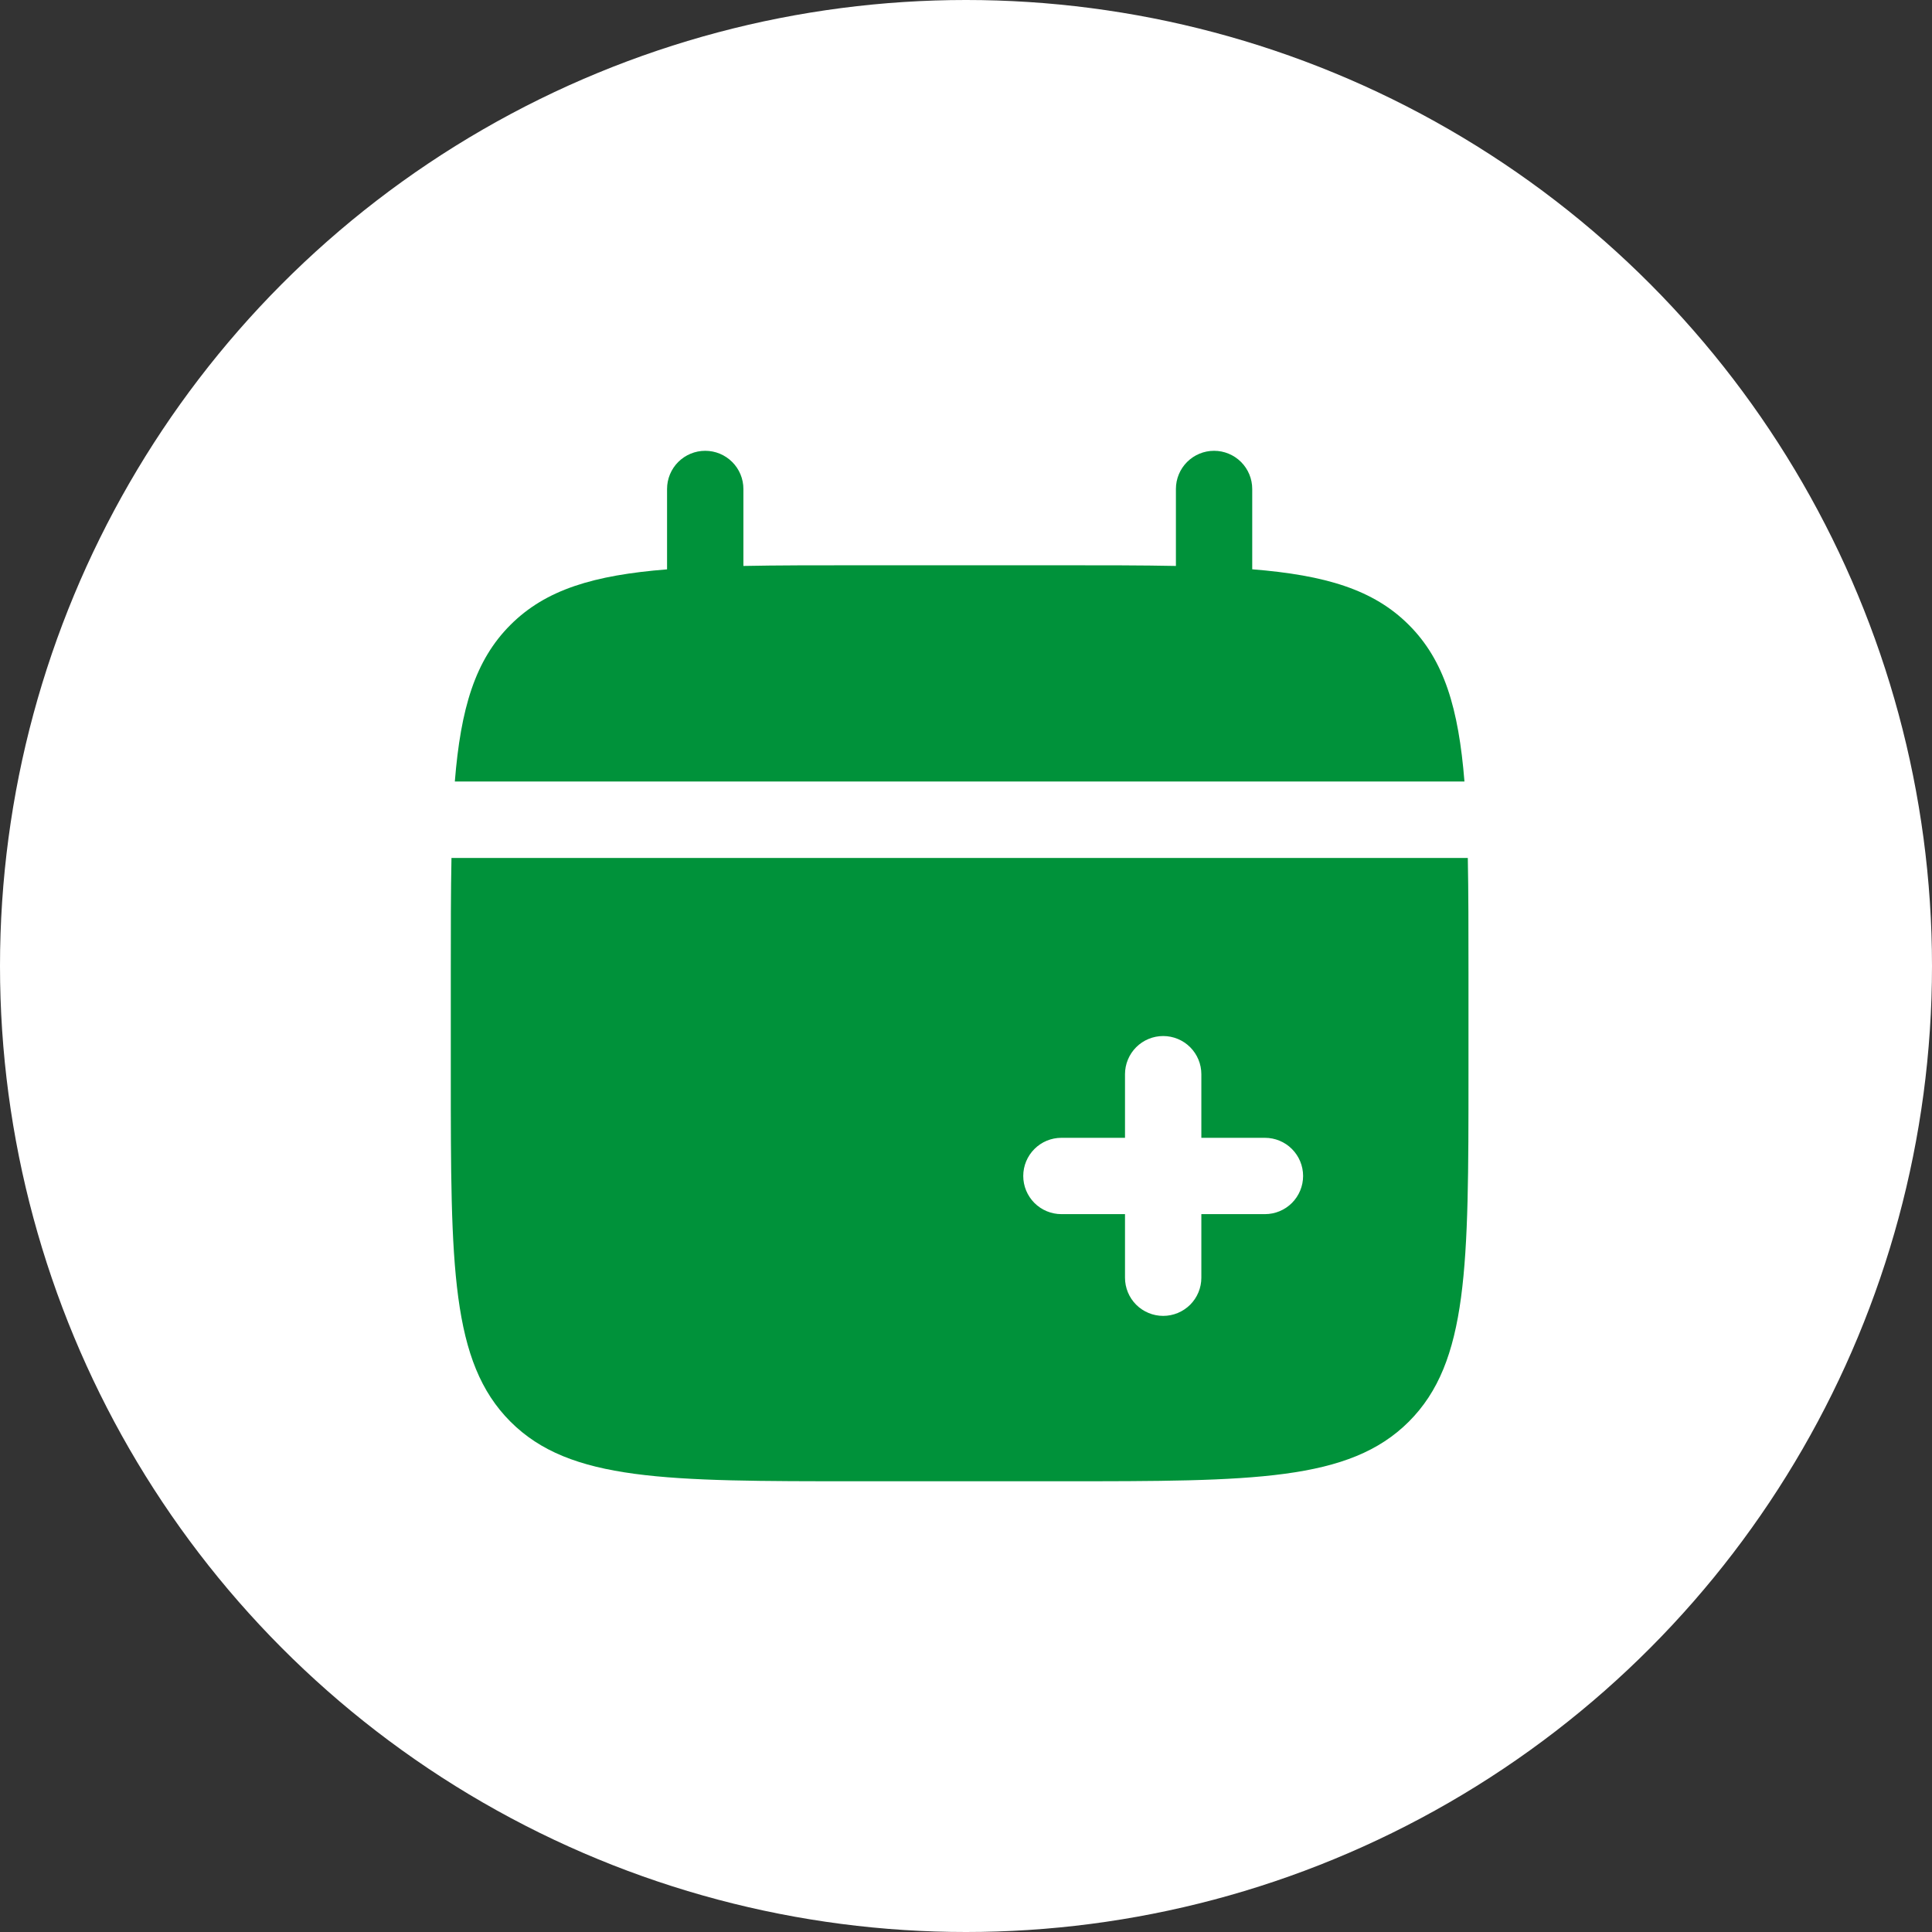
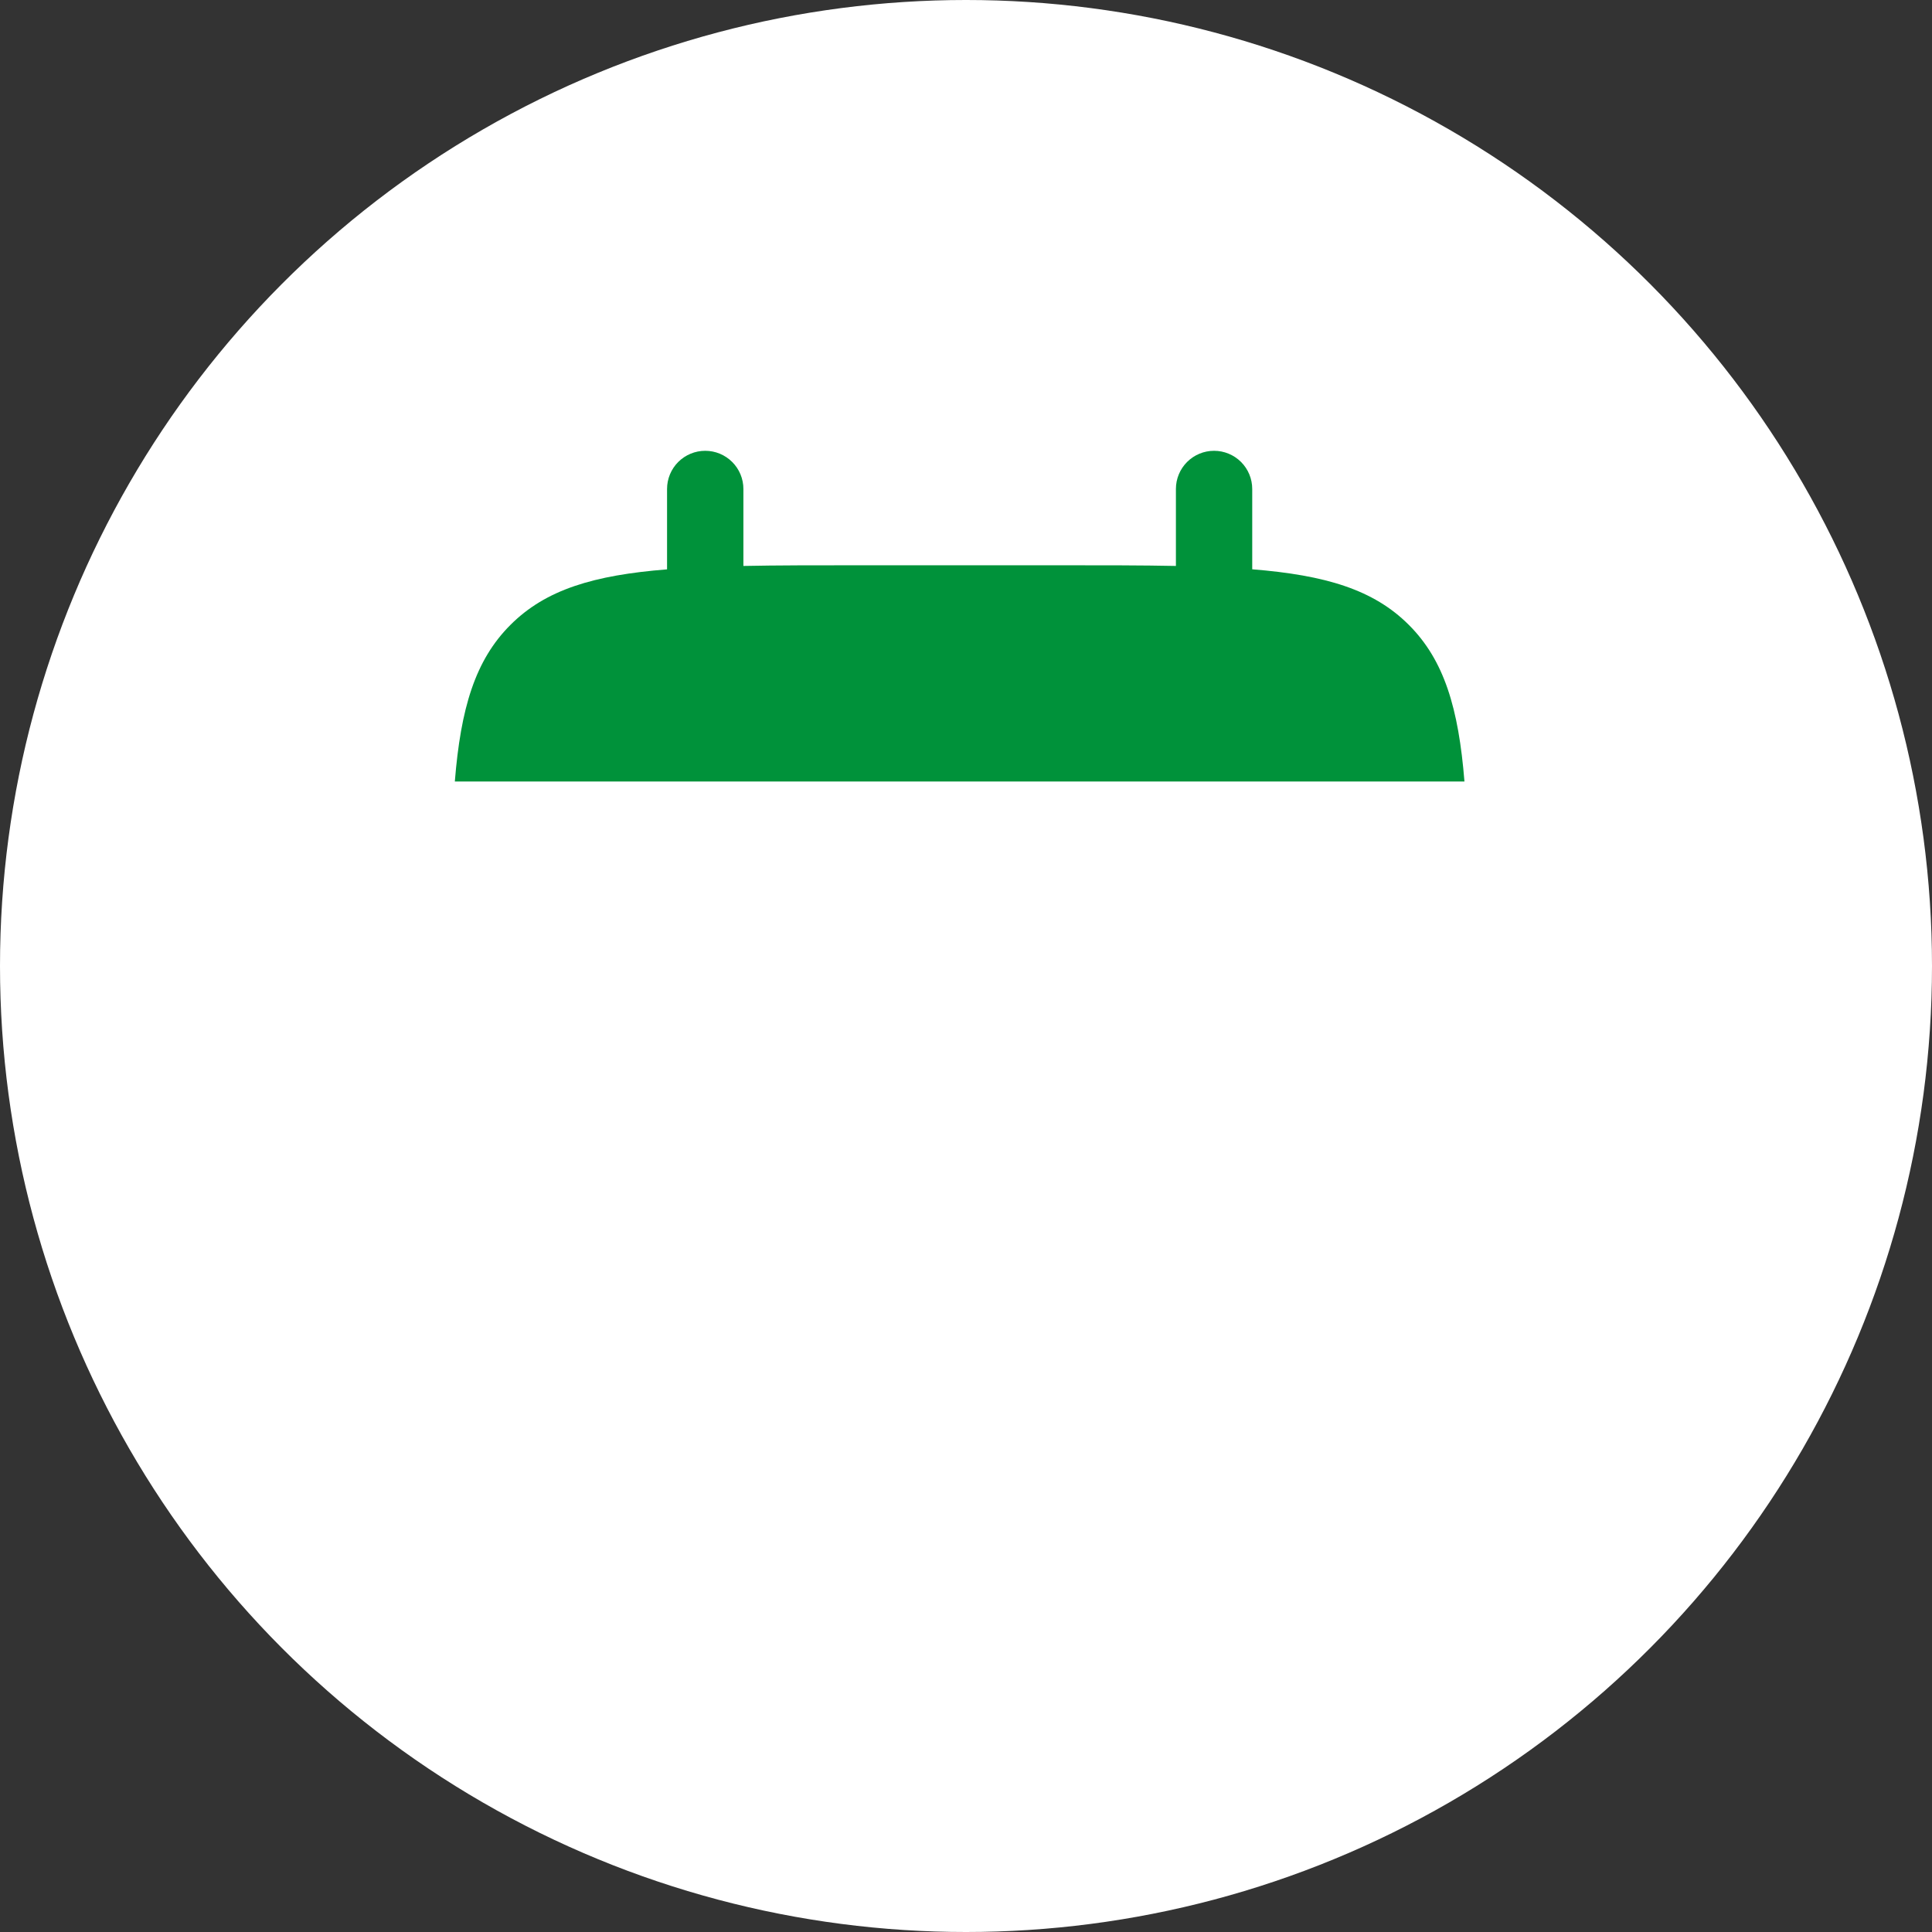
<svg xmlns="http://www.w3.org/2000/svg" width="60" height="60" viewBox="0 0 60 60" fill="none">
  <rect x="0" y="0" width="60" height="60" fill="#333333" stroke="none" />
  <circle cx="30" cy="30" r="30" fill="white" />
  <path d="M23.087 15.185C23.087 14.871 22.962 14.569 22.739 14.347C22.517 14.125 22.216 14 21.901 14C21.587 14 21.286 14.125 21.063 14.347C20.841 14.569 20.716 14.871 20.716 15.185V17.682C18.441 17.863 16.949 18.309 15.852 19.407C14.754 20.504 14.308 21.997 14.125 24.271H45.48C45.297 21.996 44.851 20.504 43.753 19.407C42.656 18.309 41.163 17.863 38.889 17.68V15.185C38.889 14.871 38.764 14.569 38.542 14.347C38.32 14.125 38.018 14 37.704 14C37.389 14 37.088 14.125 36.866 14.347C36.644 14.569 36.519 14.871 36.519 15.185V17.576C35.468 17.555 34.289 17.555 32.963 17.555H26.642C25.316 17.555 24.137 17.555 23.087 17.576V15.185Z" fill="#00923A" />
-   <path fill-rule="evenodd" clip-rule="evenodd" d="M45.605 30.2V33.36C45.605 39.319 45.605 42.299 43.753 44.15C41.901 46 38.922 46.002 32.963 46.002H26.642C20.683 46.002 17.703 46.002 15.852 44.15C14.002 42.298 14 39.319 14 33.36V30.2C14 28.874 14 27.695 14.021 26.645H45.584C45.605 27.695 45.605 28.874 45.605 30.2ZM36.123 32.175C36.438 32.175 36.739 32.3 36.962 32.522C37.184 32.745 37.309 33.046 37.309 33.36V35.336H39.284C39.598 35.336 39.9 35.46 40.122 35.683C40.344 35.905 40.469 36.206 40.469 36.521C40.469 36.835 40.344 37.136 40.122 37.359C39.9 37.581 39.598 37.706 39.284 37.706H37.309V39.681C37.309 39.995 37.184 40.297 36.962 40.519C36.739 40.741 36.438 40.866 36.123 40.866C35.809 40.866 35.508 40.741 35.285 40.519C35.063 40.297 34.938 39.995 34.938 39.681V37.706H32.963C32.649 37.706 32.347 37.581 32.125 37.359C31.903 37.136 31.778 36.835 31.778 36.521C31.778 36.206 31.903 35.905 32.125 35.683C32.347 35.46 32.649 35.336 32.963 35.336H34.938V33.36C34.938 33.046 35.063 32.745 35.285 32.522C35.508 32.3 35.809 32.175 36.123 32.175Z" fill="#00923A" />
  <script />
</svg>